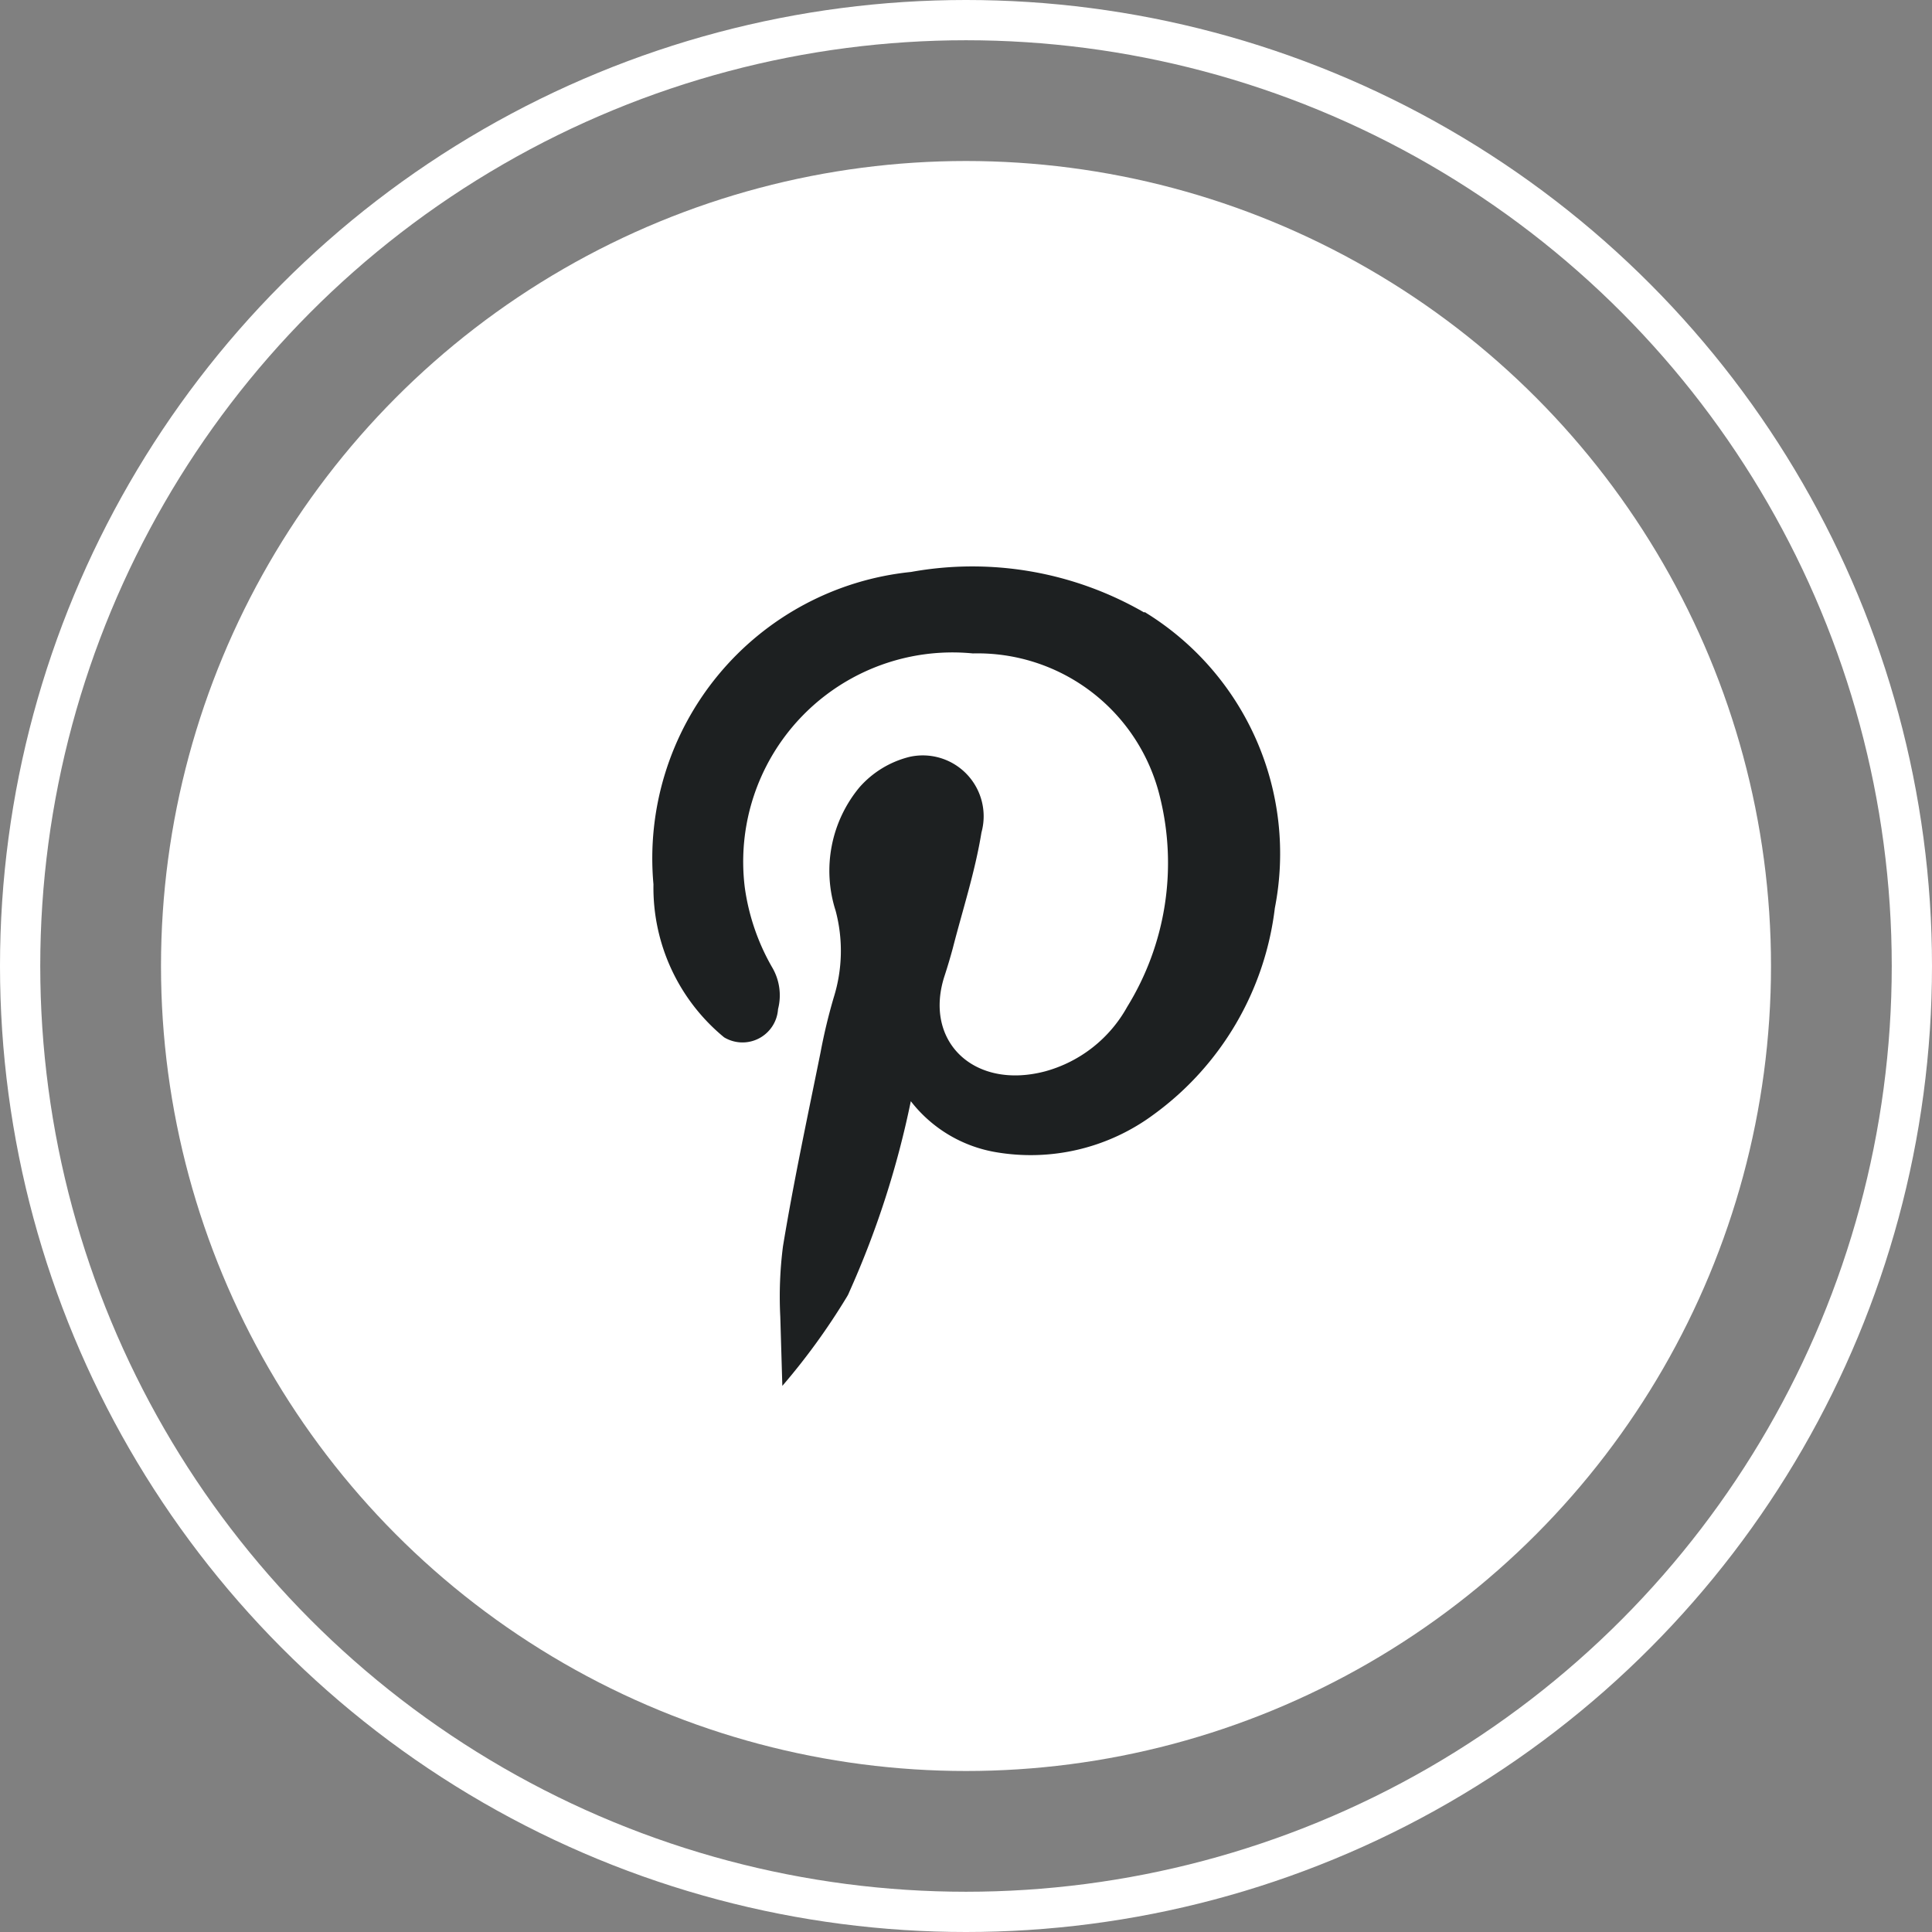
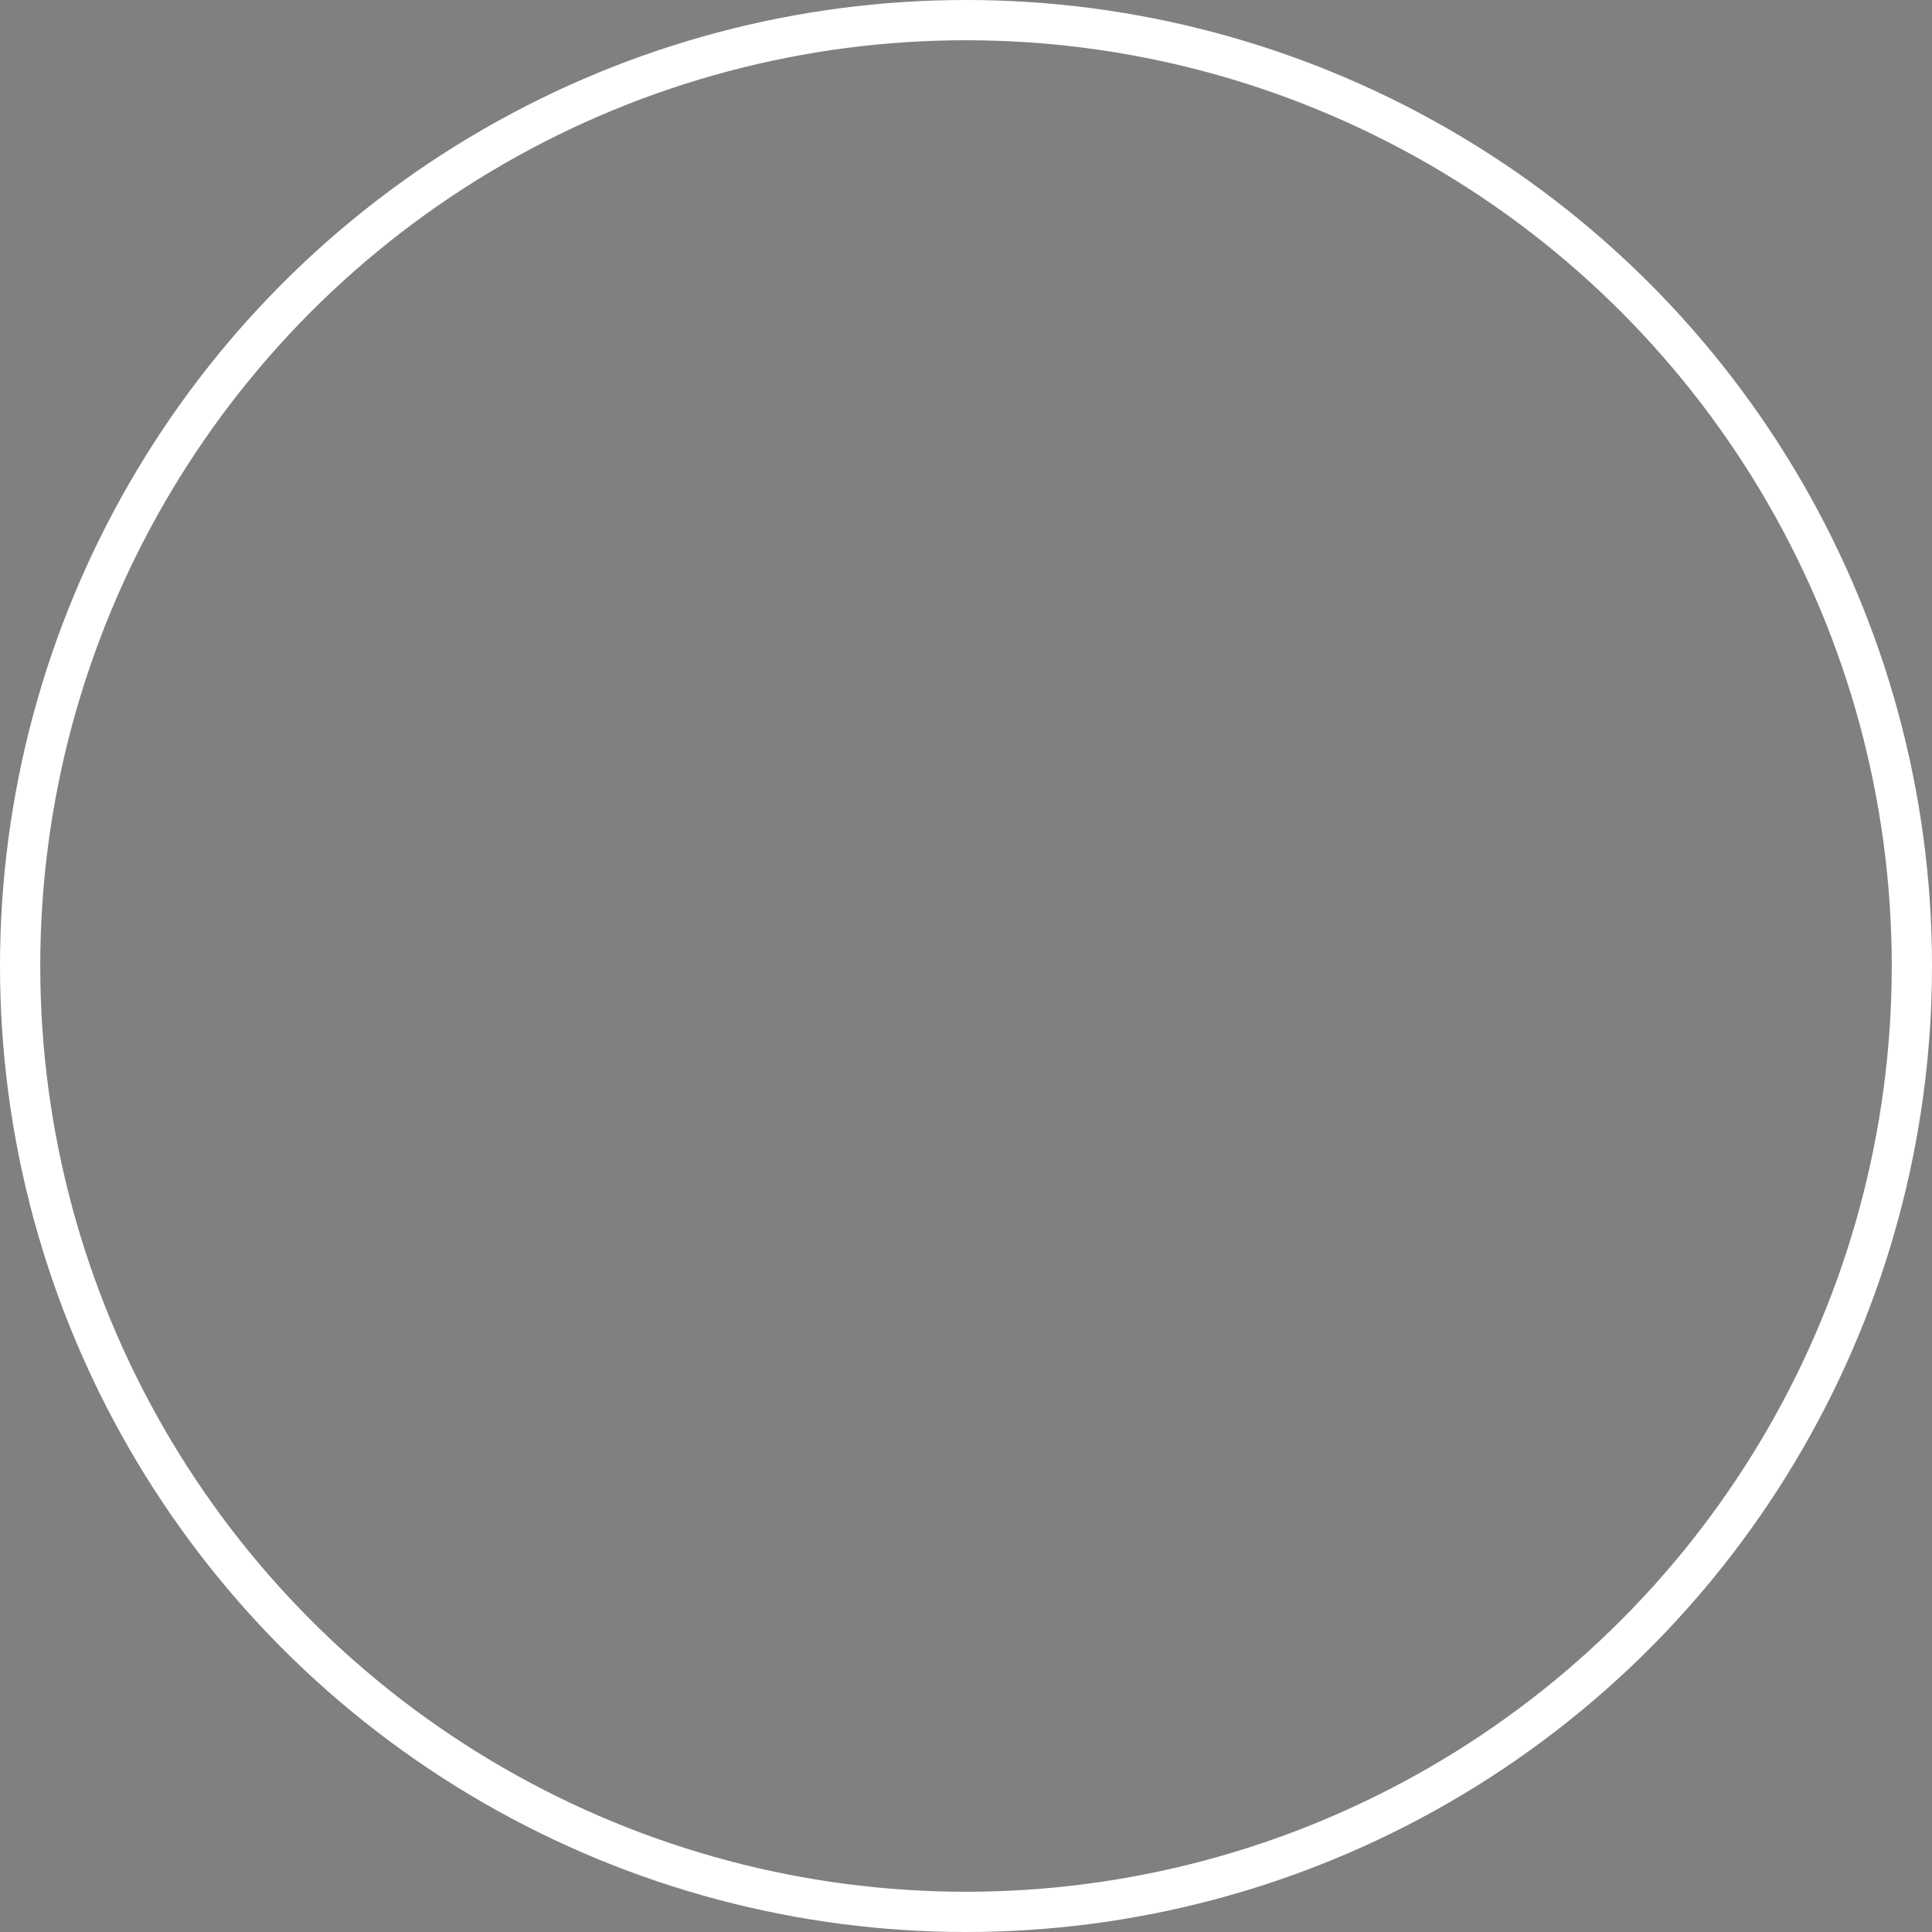
<svg xmlns="http://www.w3.org/2000/svg" width="48" height="48" viewBox="0 0 48 48">
  <rect x="0" y="0" width="48" height="48" fill="#808080" stroke="none" />
  <g id="pinterest" transform="translate(-1443 -6133)">
    <g id="Group_69" data-name="Group 69" transform="translate(173)">
      <g id="Ellipse_13" data-name="Ellipse 13" transform="translate(1270 6133)" fill="none" stroke="#fff" stroke-width="1">
-         <circle cx="24" cy="24" r="24" stroke="none" />
        <circle cx="24" cy="24" r="23.5" fill="none" />
      </g>
-       <circle id="Ellipse_14" data-name="Ellipse 14" cx="20" cy="20" r="20" transform="translate(1274 6137)" fill="#fff" />
    </g>
-     <path id="Path_55" data-name="Path 55" d="M40.074,23.444a8.533,8.533,0,0,0-5.79-1.006,7.152,7.152,0,0,0-6.4,7.761A4.811,4.811,0,0,0,29.639,34a.885.885,0,0,0,1.34-.7,1.371,1.371,0,0,0-.154-1.052,5.482,5.482,0,0,1-.672-1.971,5.2,5.2,0,0,1,5.666-5.815,4.662,4.662,0,0,1,4.65,3.572,6.807,6.807,0,0,1-.816,5.21,3.335,3.335,0,0,1-2.033,1.6c-1.781.472-3.039-.754-2.5-2.382.072-.221.139-.447.2-.672.246-.96.554-1.9.713-2.879a1.512,1.512,0,0,0-1.786-1.879A2.434,2.434,0,0,0,33,27.791a3.247,3.247,0,0,0-.59,3.064,3.875,3.875,0,0,1-.046,2.151,13.9,13.9,0,0,0-.328,1.365c-.323,1.6-.667,3.2-.934,4.82a9.836,9.836,0,0,0-.067,1.75l.051,1.719a16.427,16.427,0,0,0,1.6-2.207.7.7,0,0,0,.062-.123,22.73,22.73,0,0,0,1.53-4.743,3.39,3.39,0,0,0,2.094,1.263,5.13,5.13,0,0,0,3.942-.934,7.436,7.436,0,0,0,3.008-5.127,7.032,7.032,0,0,0-3.234-7.355Z" transform="translate(1431.351 6124.772)" fill="#1d2021" />
  </g>
</svg>